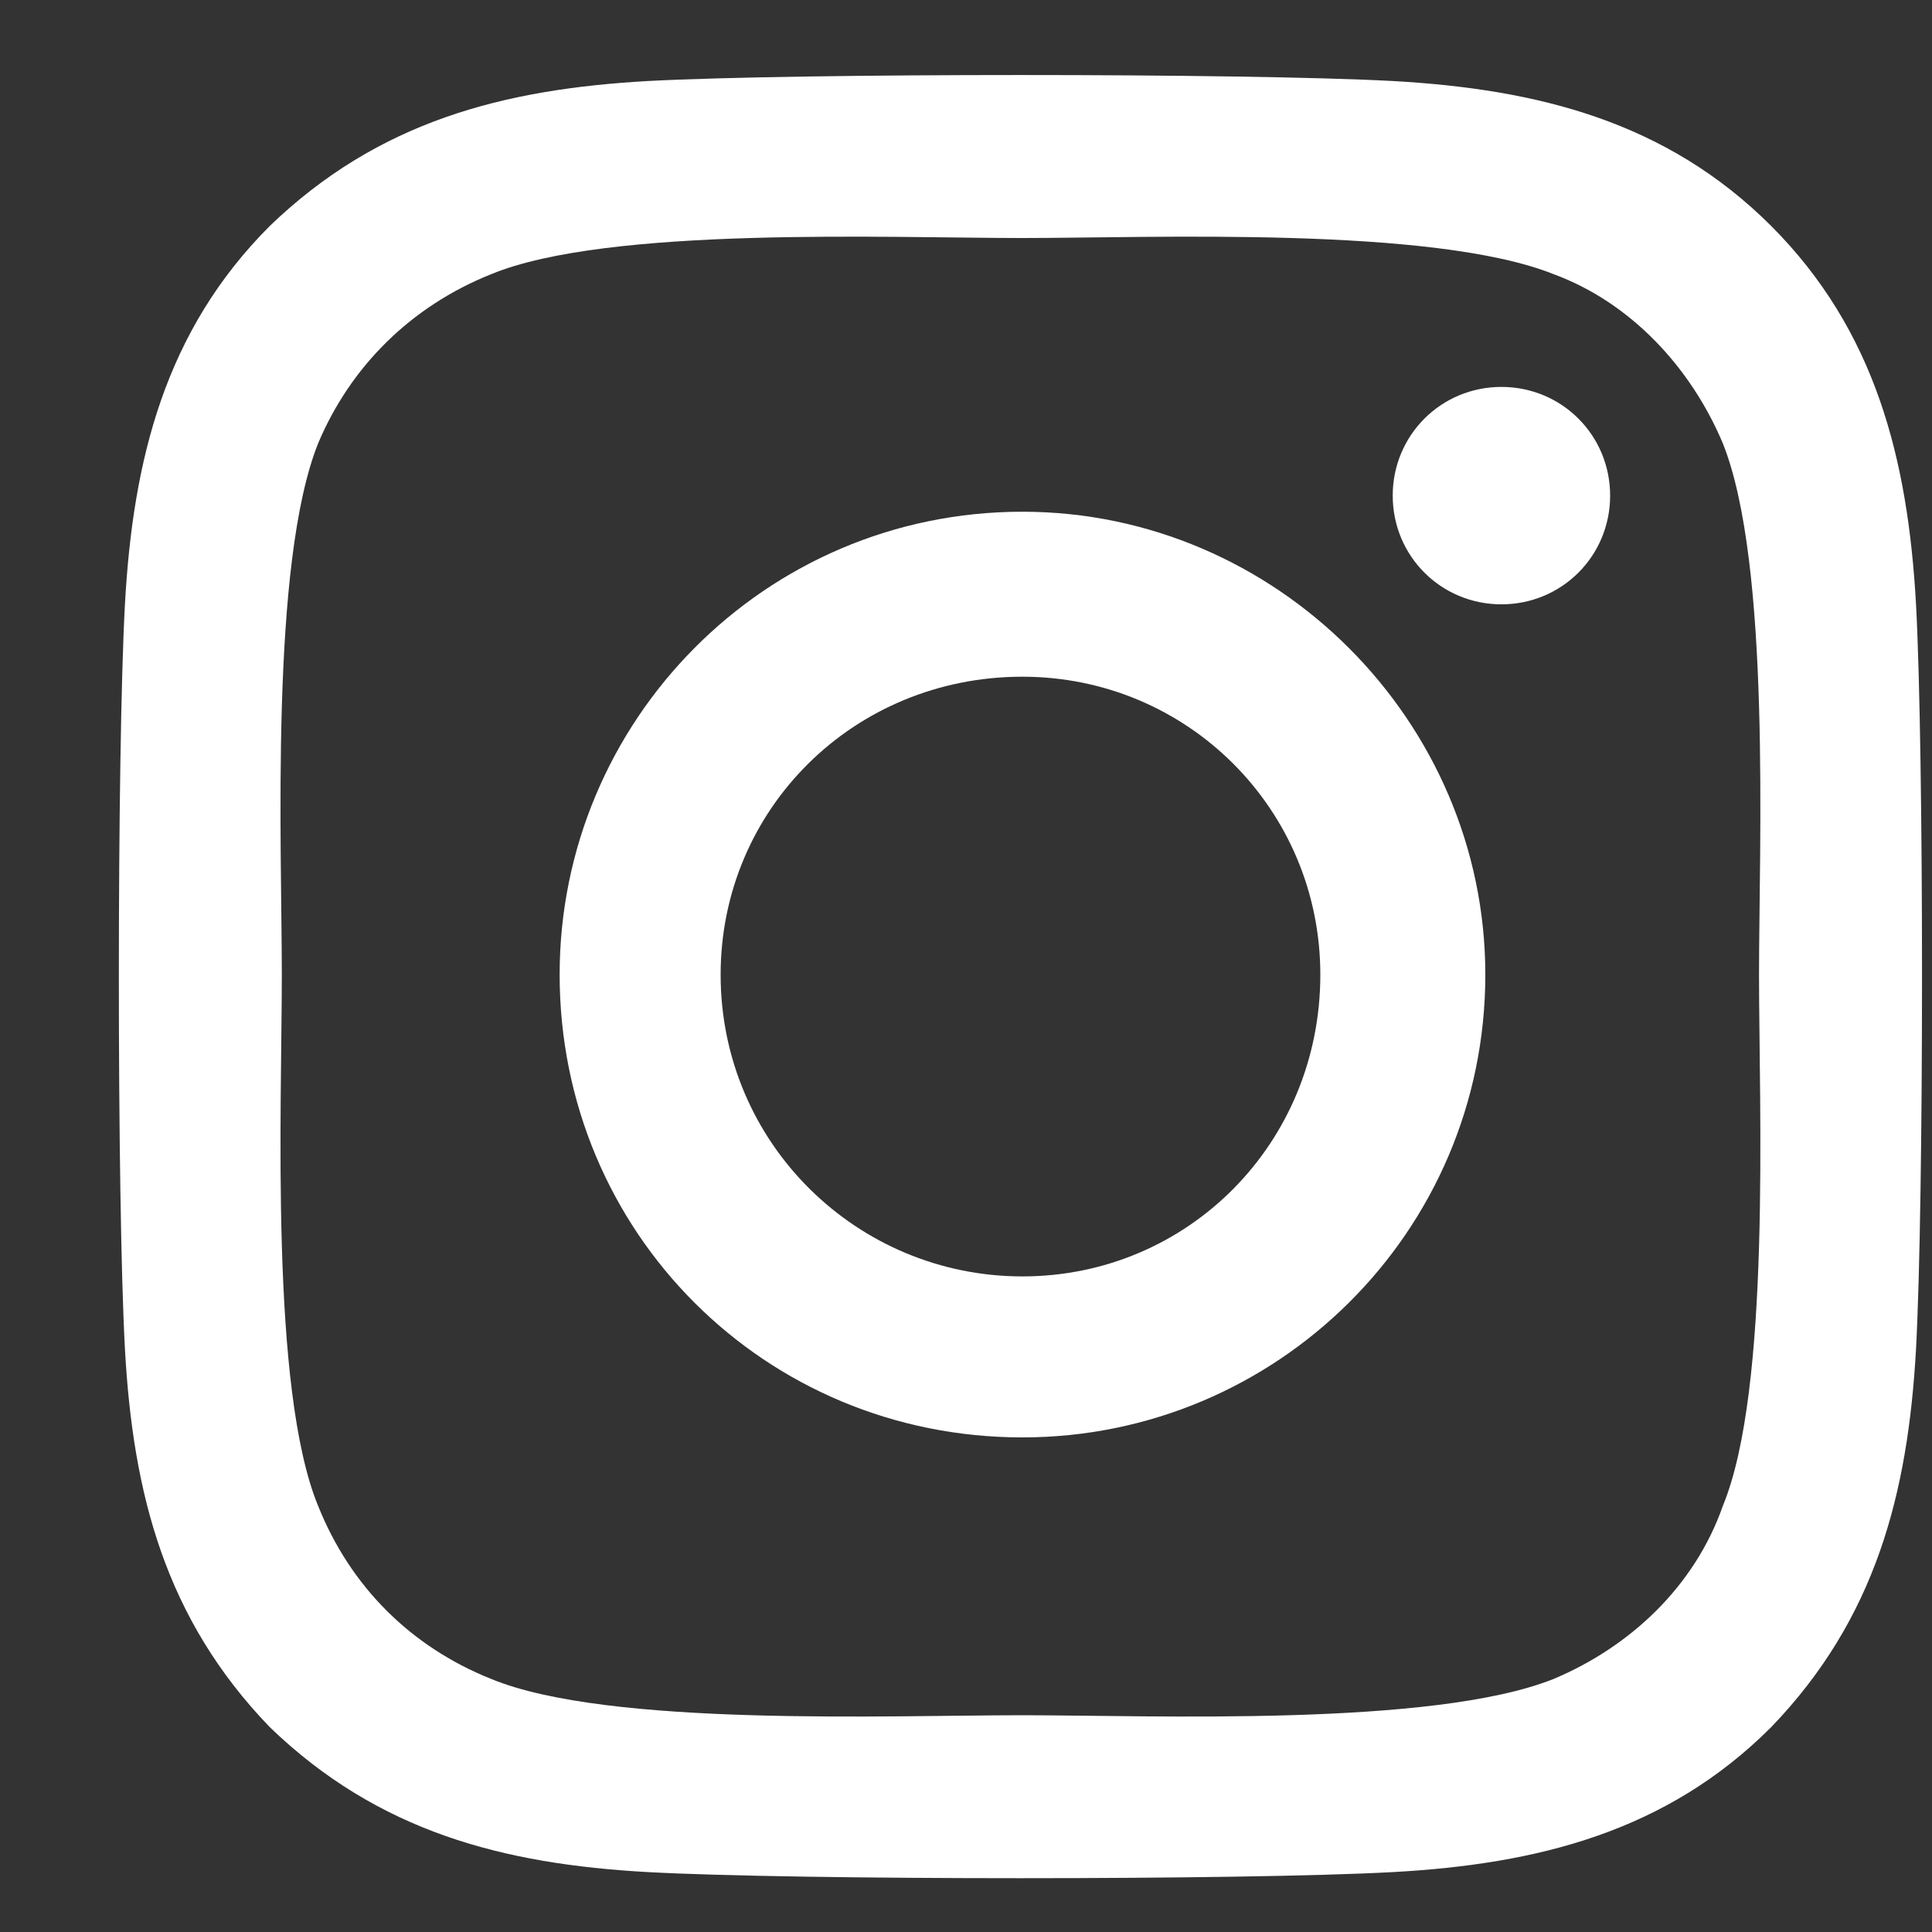
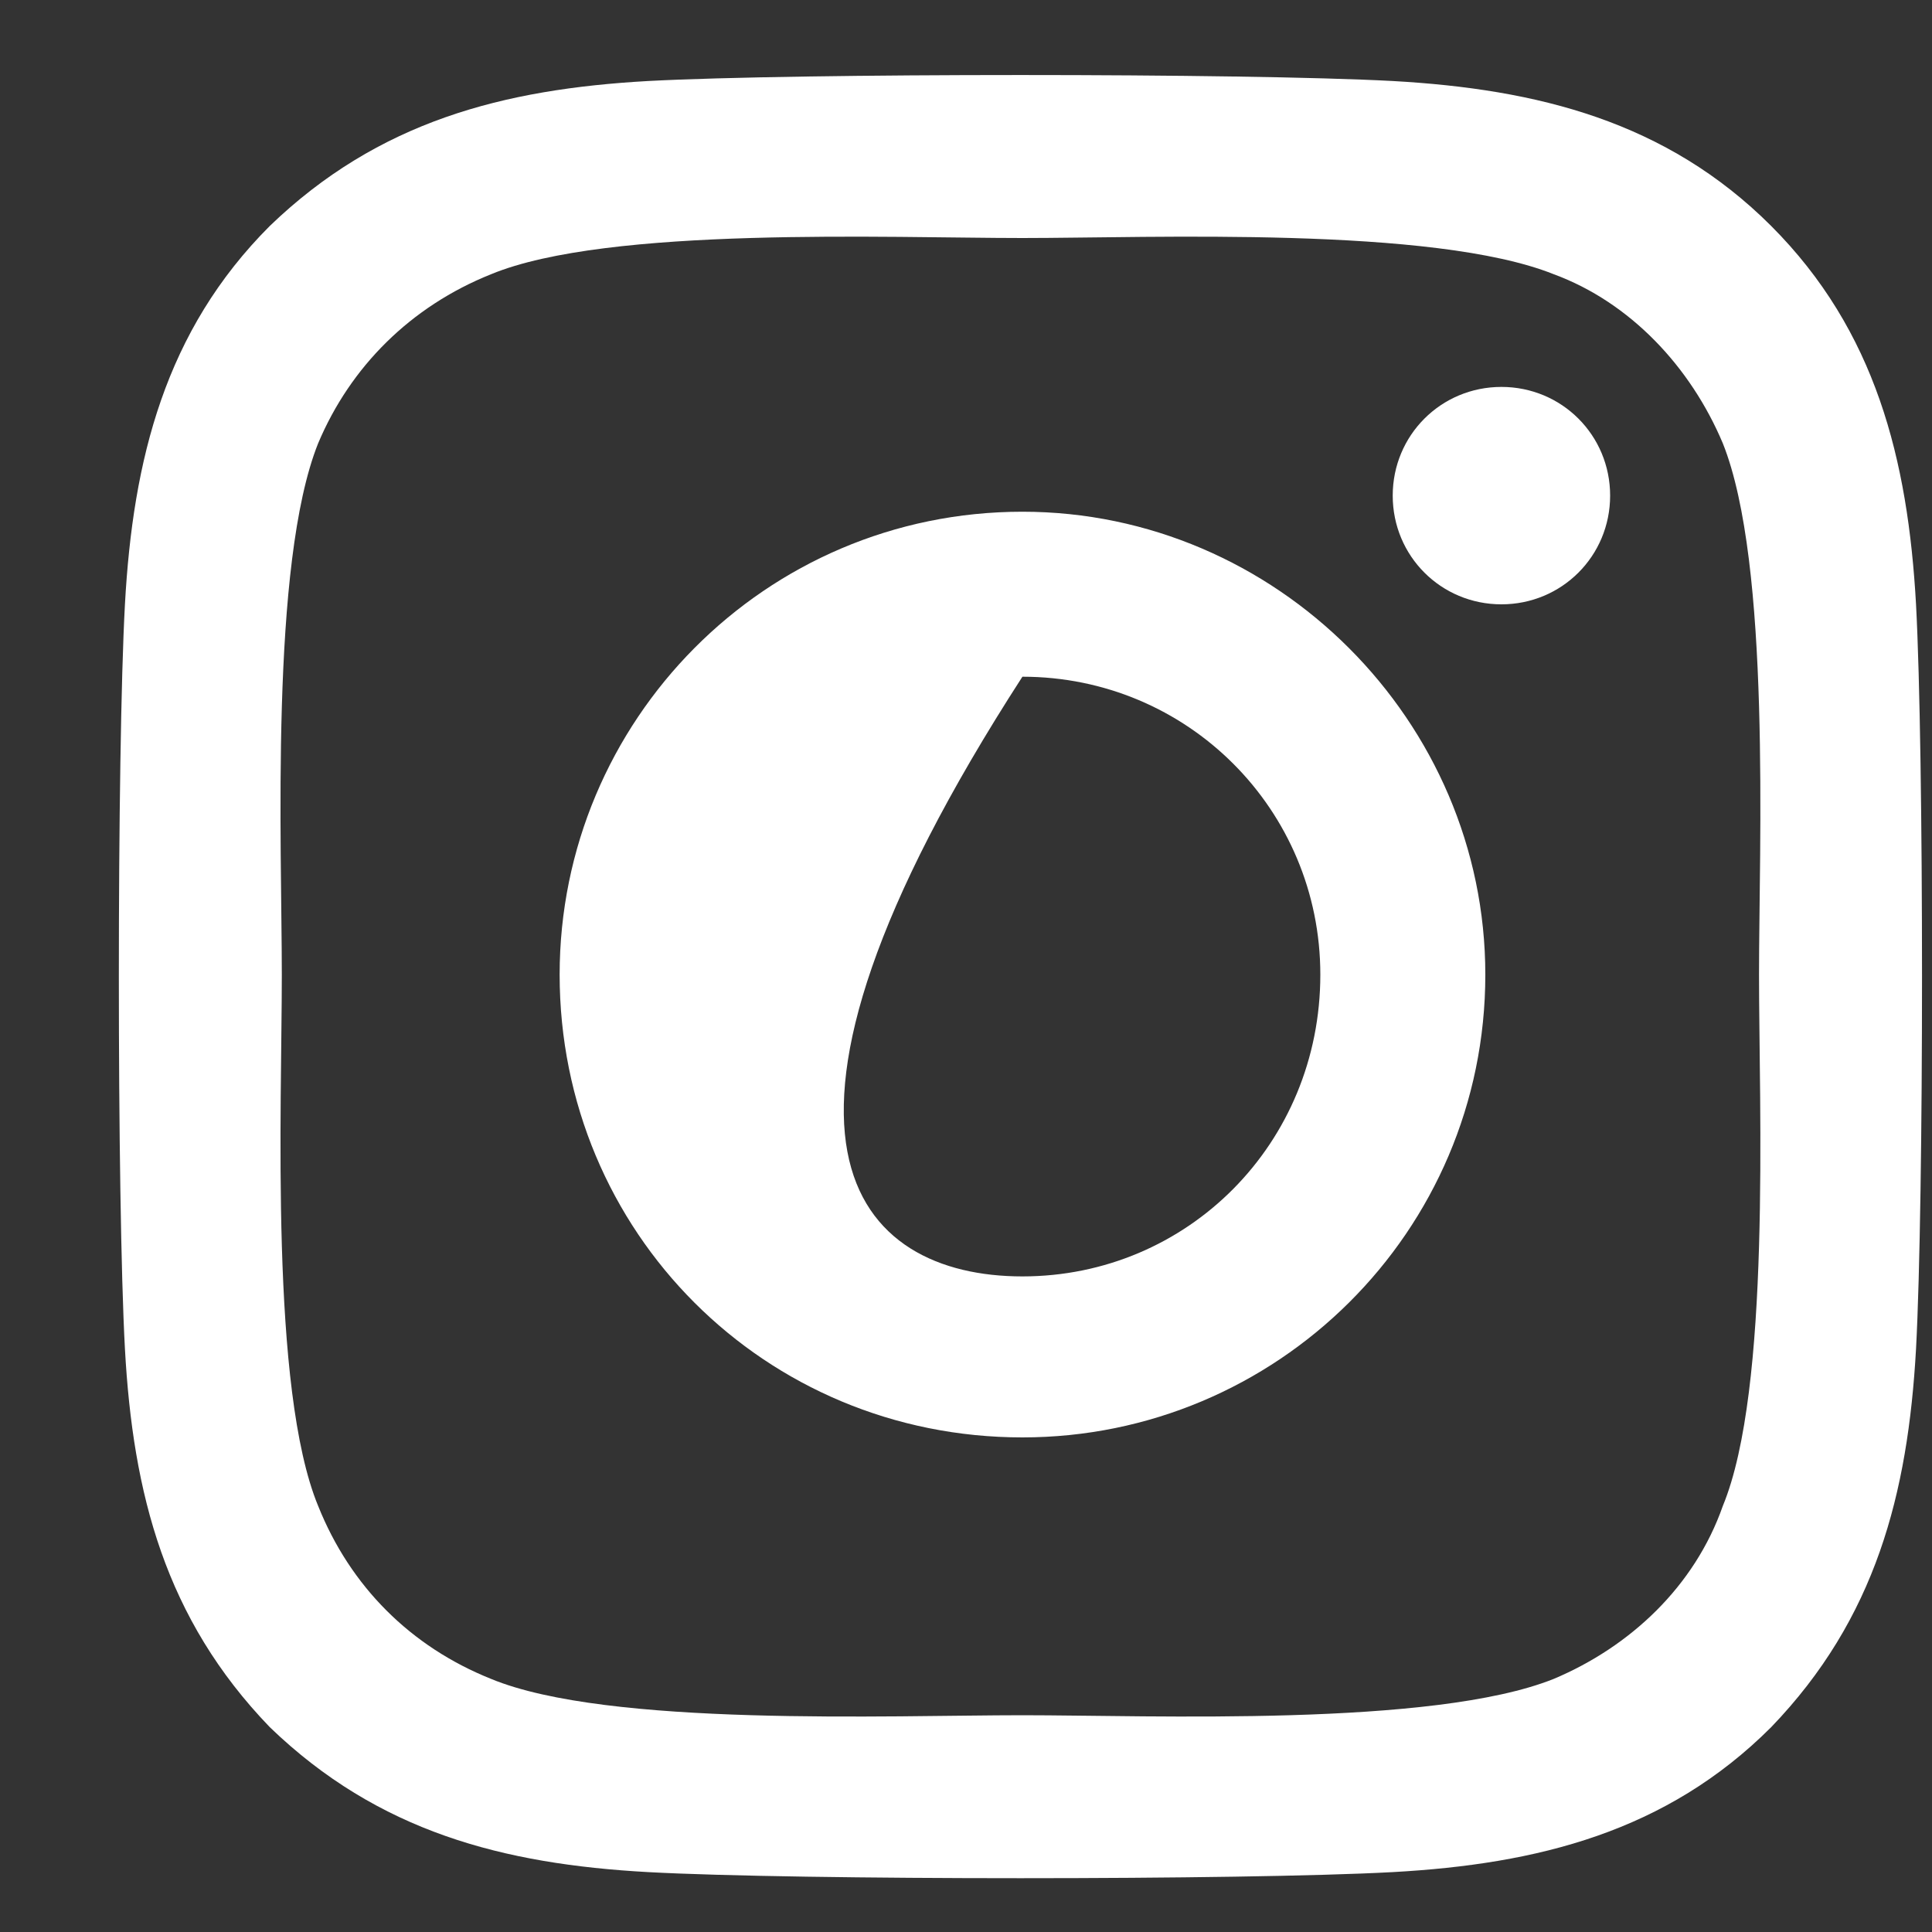
<svg xmlns="http://www.w3.org/2000/svg" width="15" height="15" viewBox="0 0 15 15" fill="none">
  <rect x="0" y="0" width="15" height="15" fill="#333333" stroke="none" />
-   <path d="M7.938 3.973C9.907 3.973 11.532 5.598 11.532 7.567C11.532 9.567 9.907 11.16 7.938 11.16C5.938 11.16 4.345 9.567 4.345 7.567C4.345 5.598 5.938 3.973 7.938 3.973ZM7.938 9.91C9.22 9.91 10.251 8.879 10.251 7.567C10.251 6.285 9.22 5.254 7.938 5.254C6.626 5.254 5.595 6.285 5.595 7.567C5.595 8.879 6.657 9.91 7.938 9.91ZM12.501 3.848C12.501 4.317 12.126 4.692 11.657 4.692C11.188 4.692 10.813 4.317 10.813 3.848C10.813 3.379 11.188 3.004 11.657 3.004C12.126 3.004 12.501 3.379 12.501 3.848ZM14.876 4.692C14.938 5.848 14.938 9.317 14.876 10.473C14.813 11.598 14.563 12.567 13.751 13.41C12.938 14.223 11.938 14.473 10.813 14.535C9.657 14.598 6.188 14.598 5.032 14.535C3.907 14.473 2.938 14.223 2.095 13.41C1.282 12.567 1.032 11.598 0.97 10.473C0.907 9.317 0.907 5.848 0.97 4.692C1.032 3.567 1.282 2.567 2.095 1.754C2.938 0.942 3.907 0.692 5.032 0.629C6.188 0.567 9.657 0.567 10.813 0.629C11.938 0.692 12.938 0.942 13.751 1.754C14.563 2.567 14.813 3.567 14.876 4.692ZM13.376 11.692C13.751 10.785 13.657 8.598 13.657 7.567C13.657 6.567 13.751 4.379 13.376 3.442C13.126 2.848 12.657 2.348 12.063 2.129C11.126 1.754 8.938 1.848 7.938 1.848C6.907 1.848 4.72 1.754 3.813 2.129C3.188 2.379 2.72 2.848 2.47 3.442C2.095 4.379 2.188 6.567 2.188 7.567C2.188 8.598 2.095 10.785 2.47 11.692C2.72 12.317 3.188 12.785 3.813 13.035C4.72 13.41 6.907 13.317 7.938 13.317C8.938 13.317 11.126 13.41 12.063 13.035C12.657 12.785 13.157 12.317 13.376 11.692Z" fill="white" />
+   <path d="M7.938 3.973C9.907 3.973 11.532 5.598 11.532 7.567C11.532 9.567 9.907 11.16 7.938 11.16C5.938 11.16 4.345 9.567 4.345 7.567C4.345 5.598 5.938 3.973 7.938 3.973ZM7.938 9.91C9.22 9.91 10.251 8.879 10.251 7.567C10.251 6.285 9.22 5.254 7.938 5.254C5.595 8.879 6.657 9.91 7.938 9.91ZM12.501 3.848C12.501 4.317 12.126 4.692 11.657 4.692C11.188 4.692 10.813 4.317 10.813 3.848C10.813 3.379 11.188 3.004 11.657 3.004C12.126 3.004 12.501 3.379 12.501 3.848ZM14.876 4.692C14.938 5.848 14.938 9.317 14.876 10.473C14.813 11.598 14.563 12.567 13.751 13.41C12.938 14.223 11.938 14.473 10.813 14.535C9.657 14.598 6.188 14.598 5.032 14.535C3.907 14.473 2.938 14.223 2.095 13.41C1.282 12.567 1.032 11.598 0.97 10.473C0.907 9.317 0.907 5.848 0.97 4.692C1.032 3.567 1.282 2.567 2.095 1.754C2.938 0.942 3.907 0.692 5.032 0.629C6.188 0.567 9.657 0.567 10.813 0.629C11.938 0.692 12.938 0.942 13.751 1.754C14.563 2.567 14.813 3.567 14.876 4.692ZM13.376 11.692C13.751 10.785 13.657 8.598 13.657 7.567C13.657 6.567 13.751 4.379 13.376 3.442C13.126 2.848 12.657 2.348 12.063 2.129C11.126 1.754 8.938 1.848 7.938 1.848C6.907 1.848 4.72 1.754 3.813 2.129C3.188 2.379 2.72 2.848 2.47 3.442C2.095 4.379 2.188 6.567 2.188 7.567C2.188 8.598 2.095 10.785 2.47 11.692C2.72 12.317 3.188 12.785 3.813 13.035C4.72 13.41 6.907 13.317 7.938 13.317C8.938 13.317 11.126 13.41 12.063 13.035C12.657 12.785 13.157 12.317 13.376 11.692Z" fill="white" />
</svg>